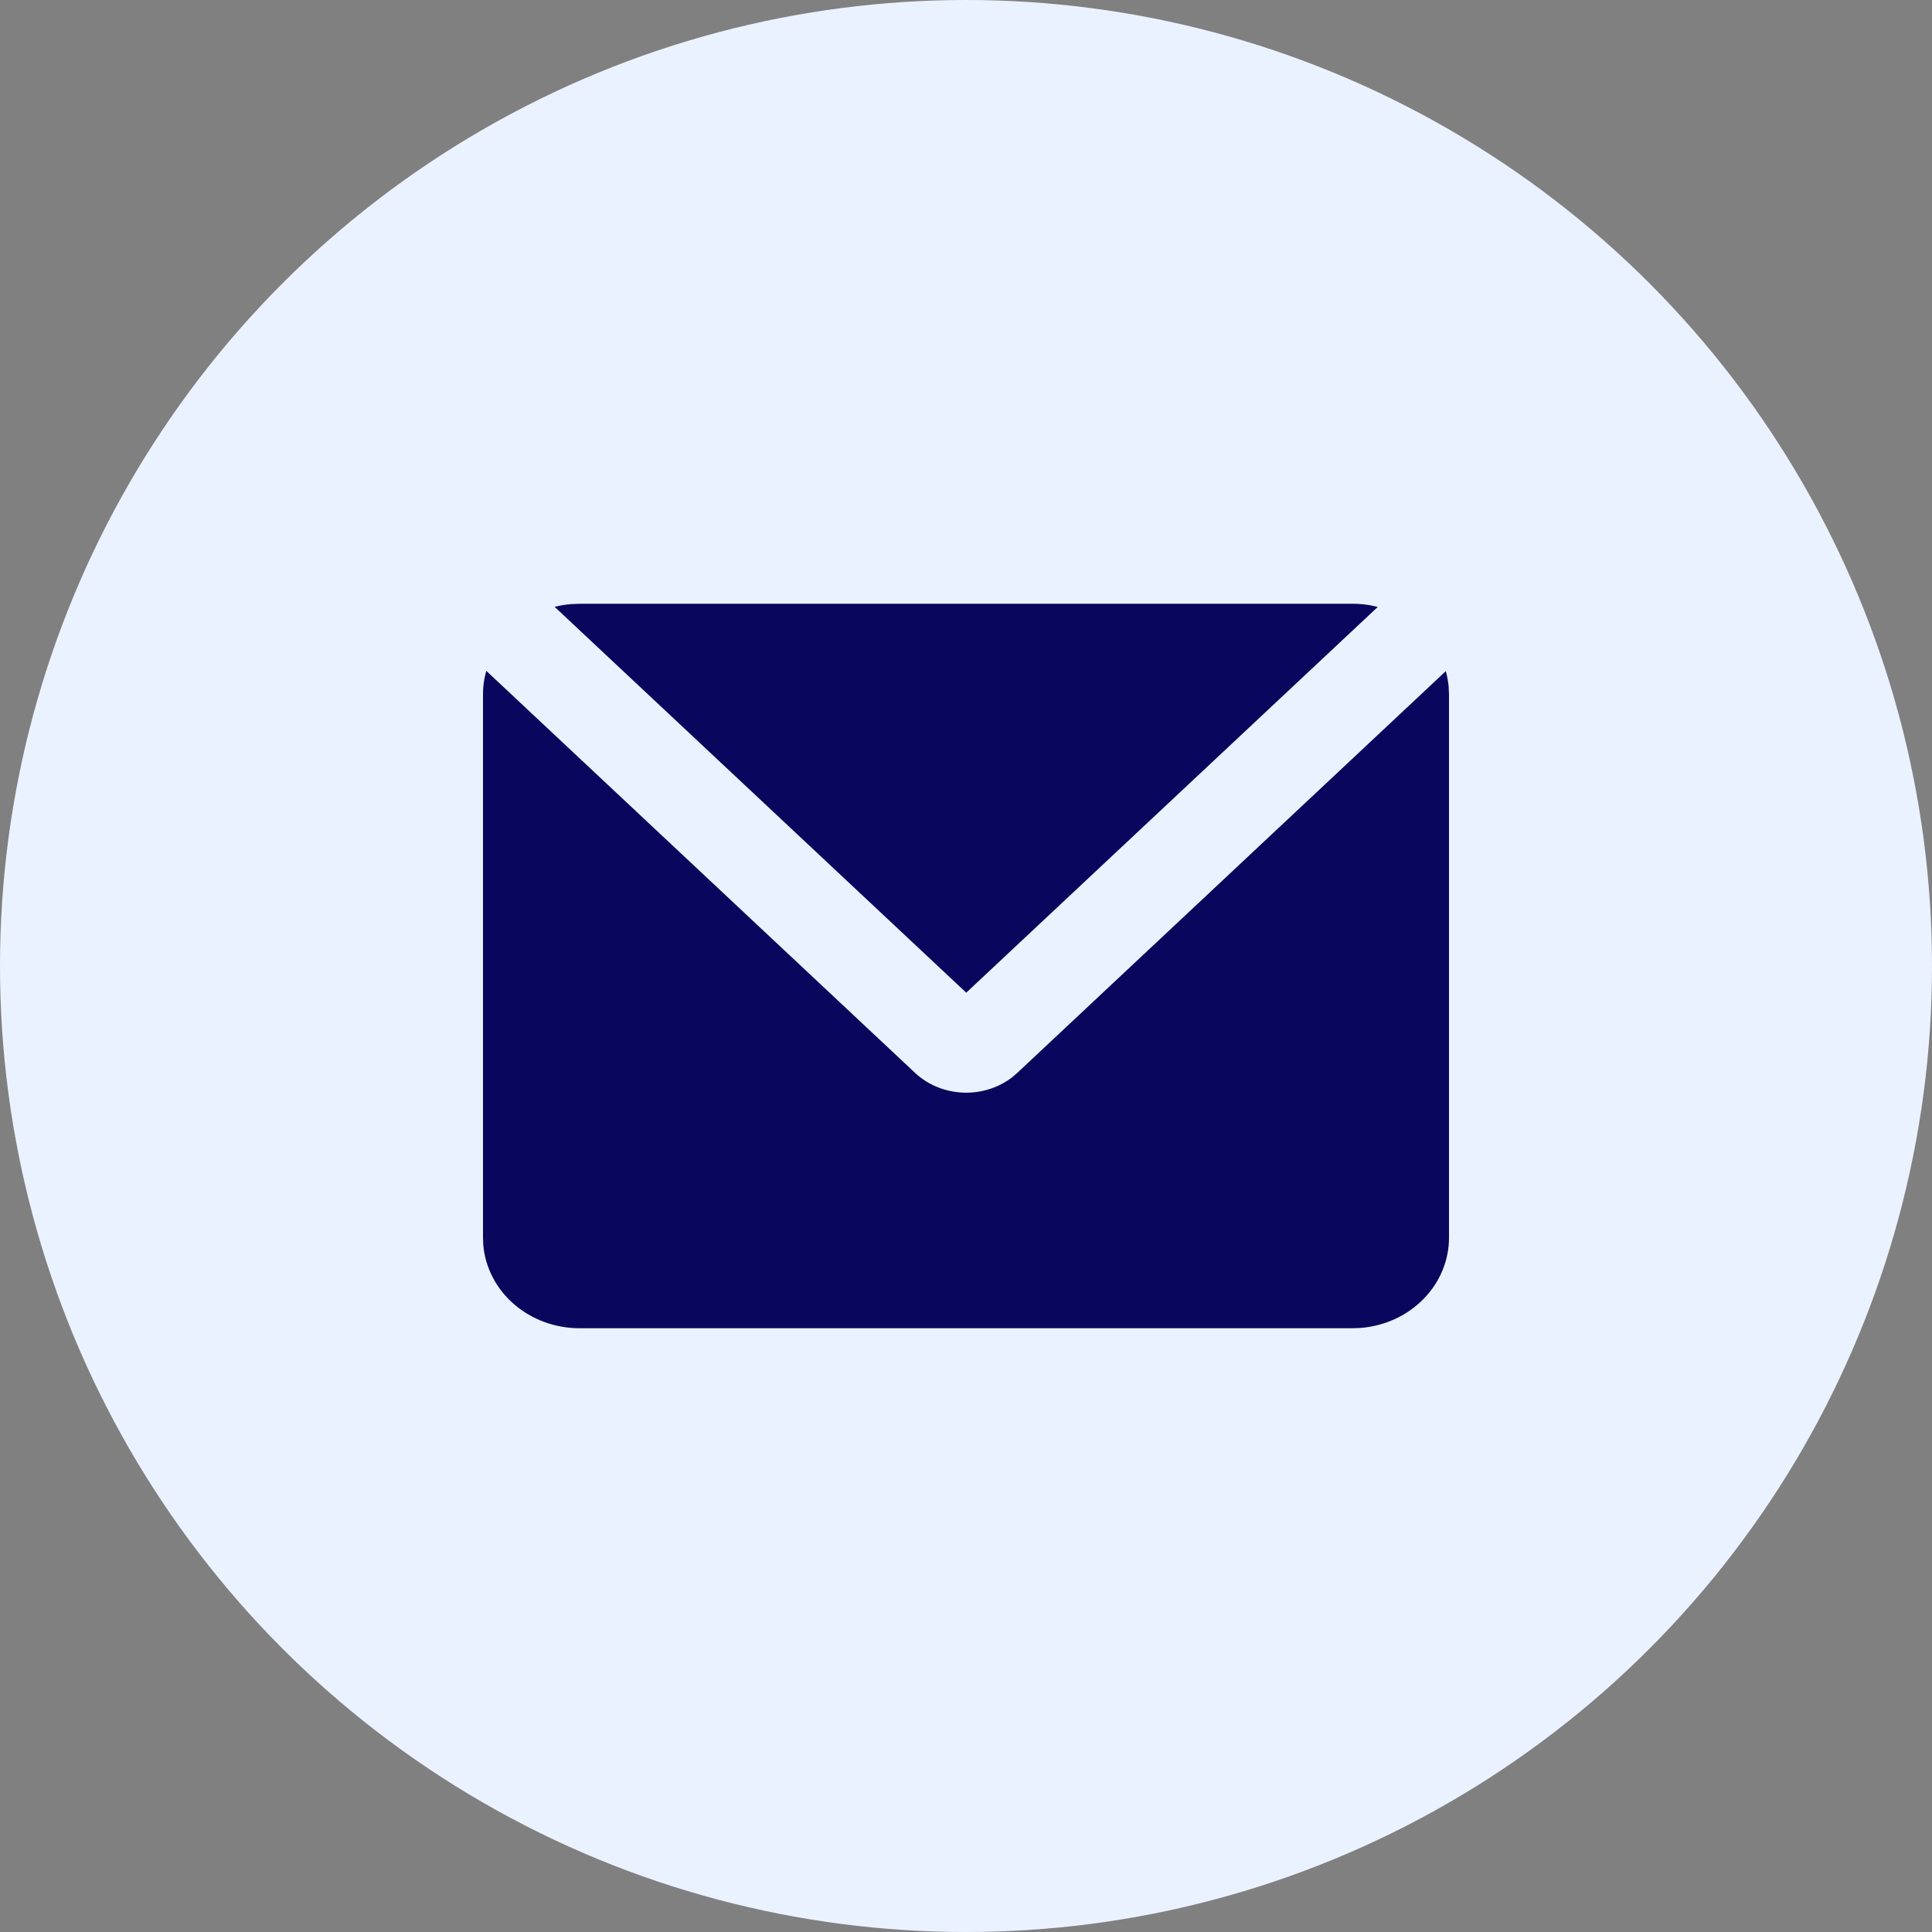
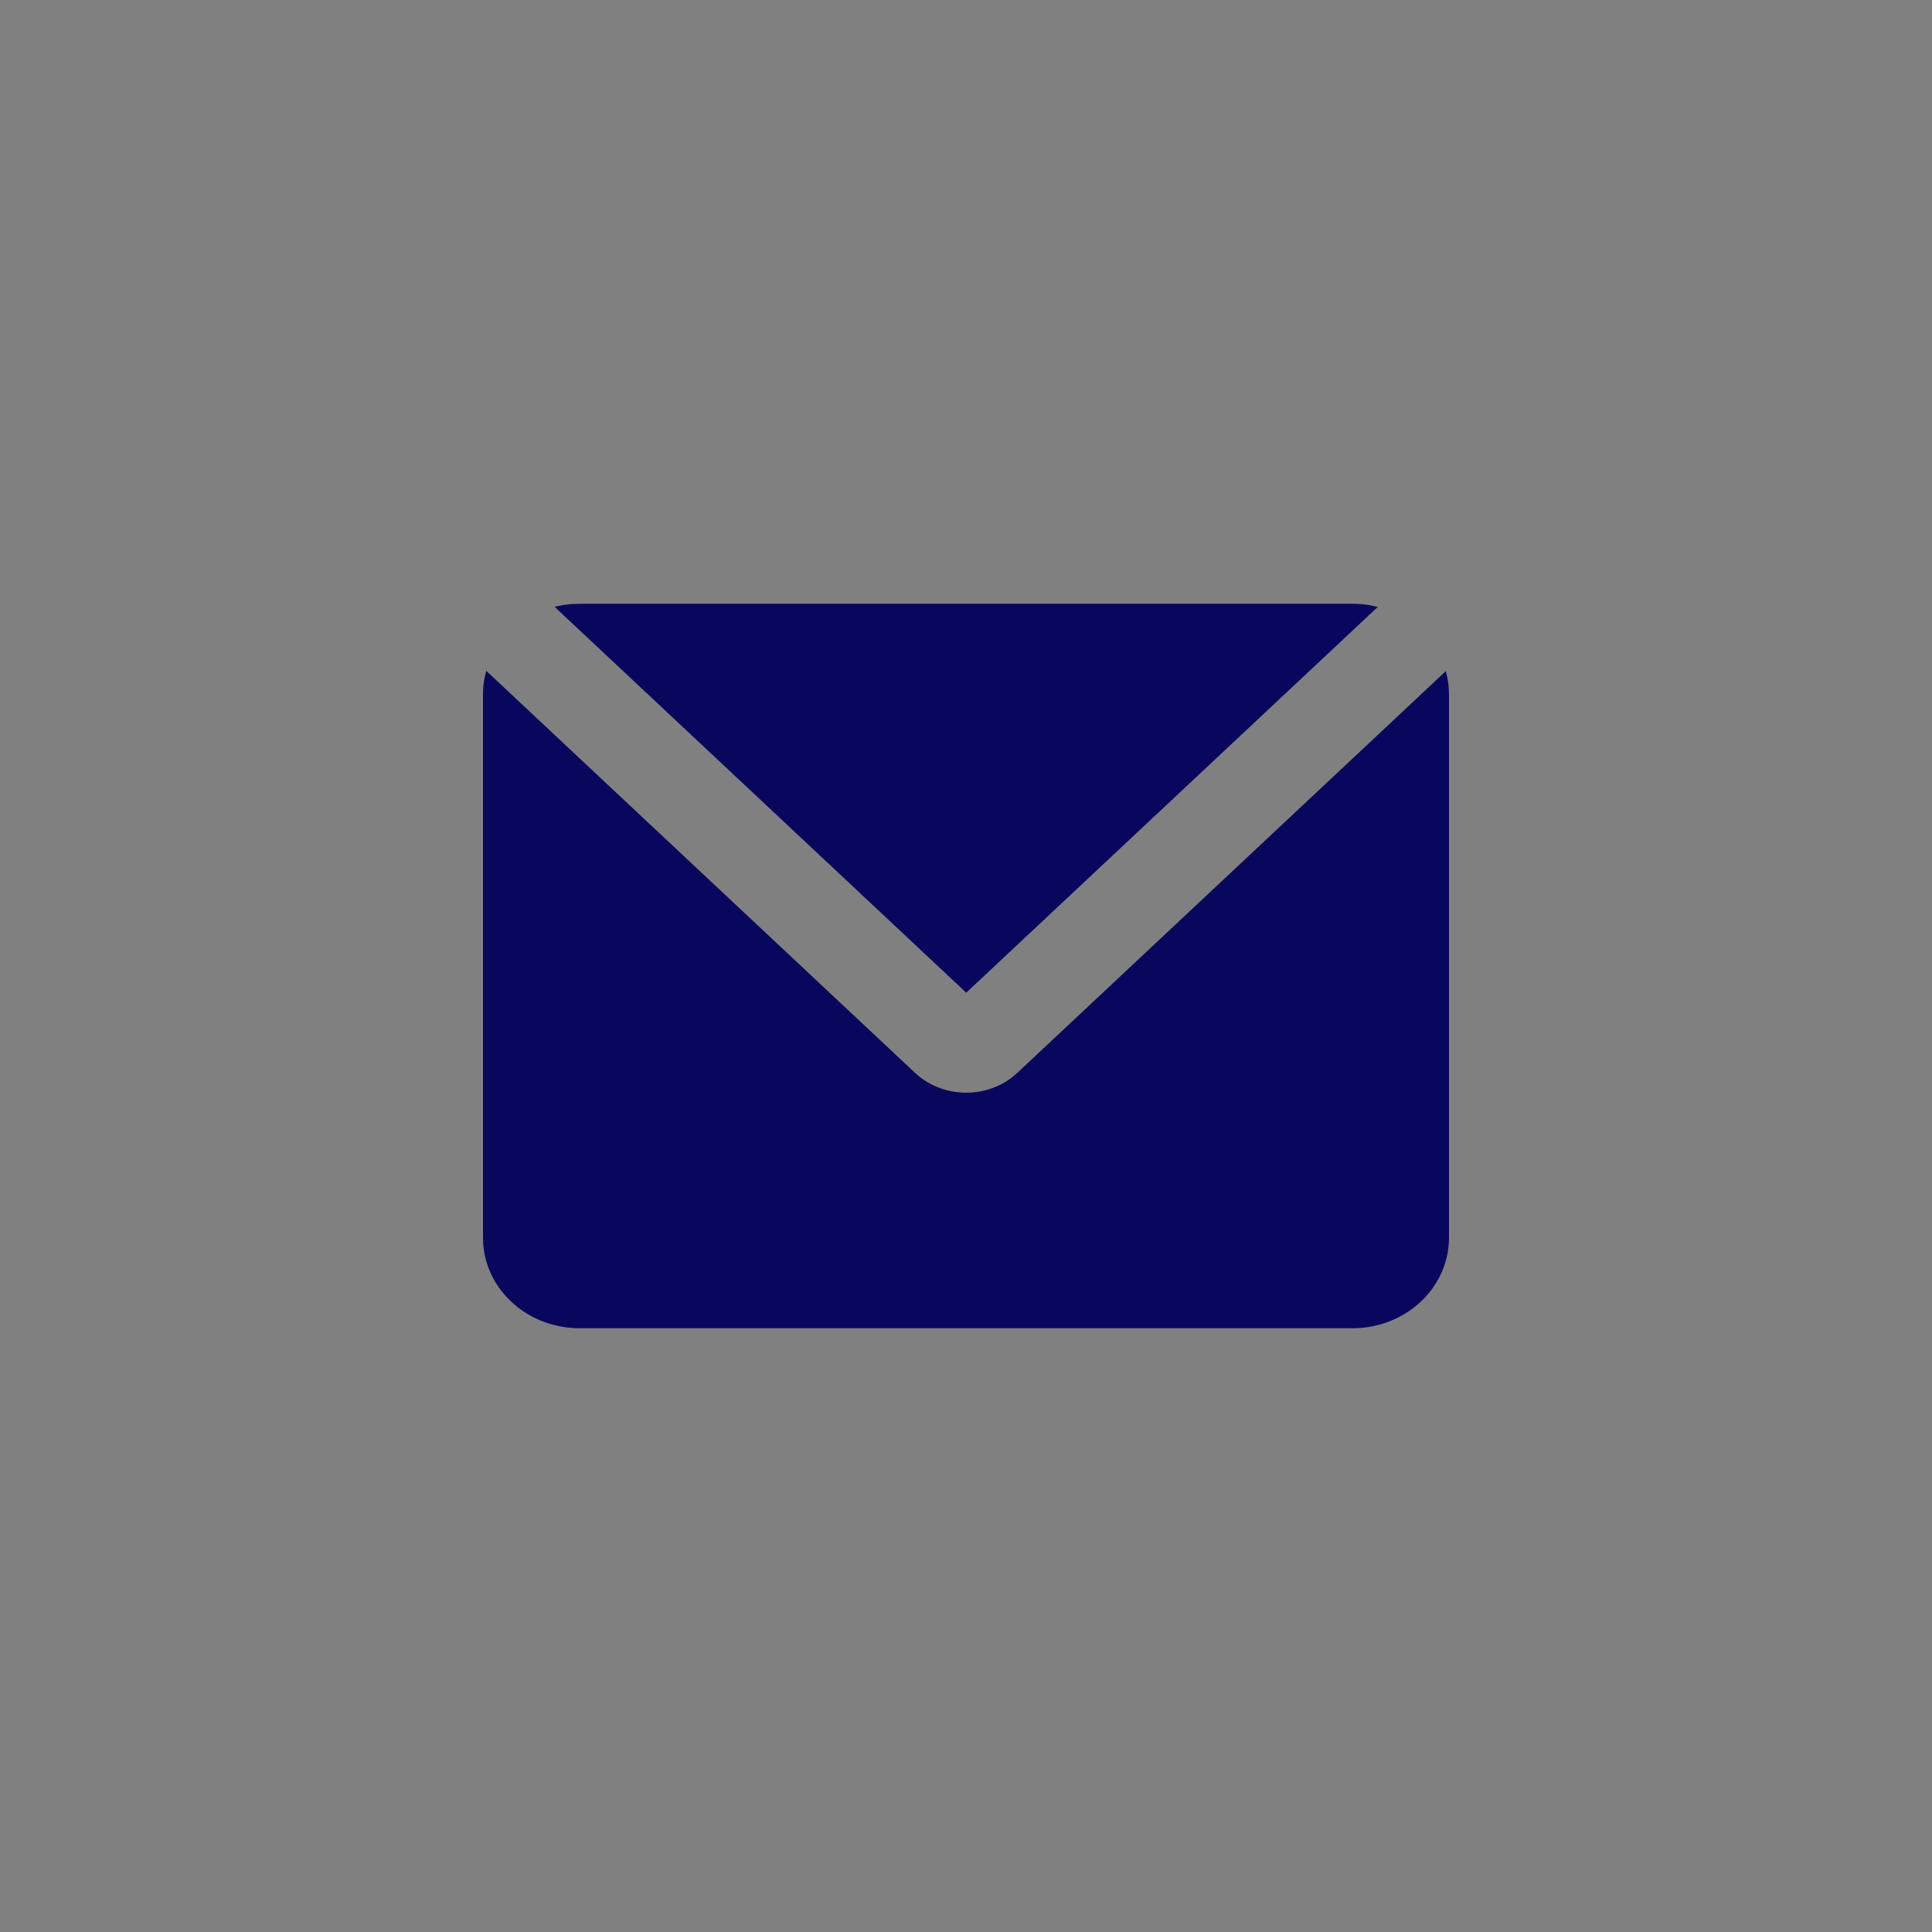
<svg xmlns="http://www.w3.org/2000/svg" width="32" height="32" viewBox="0 0 32 32" fill="none">
  <rect x="0" y="0" width="32" height="32" fill="#808080" stroke="none" />
-   <circle cx="16" cy="16" r="16" fill="#EBF2FF" />
  <path d="M8.054 11.111L15.154 17.768C15.364 17.966 15.645 18.082 15.942 18.097C16.238 18.111 16.53 18.022 16.761 17.846L16.852 17.768L23.947 11.116C23.97 11.198 23.986 11.283 23.994 11.369L24 11.5V20.5C24 20.878 23.848 21.243 23.573 21.52C23.299 21.798 22.922 21.968 22.52 21.996L22.4 22H9.6C9.196 22 8.808 21.857 8.512 21.6C8.216 21.343 8.034 20.99 8.004 20.613L8 20.5V11.5C8 11.41 8.008 11.322 8.024 11.238L8.054 11.111ZM22.4 10C22.497 10 22.592 10.008 22.684 10.023L22.82 10.053L16.004 16.442L9.186 10.051C9.274 10.028 9.365 10.014 9.458 10.006L9.6 10H22.4Z" fill="#09075D" />
</svg>